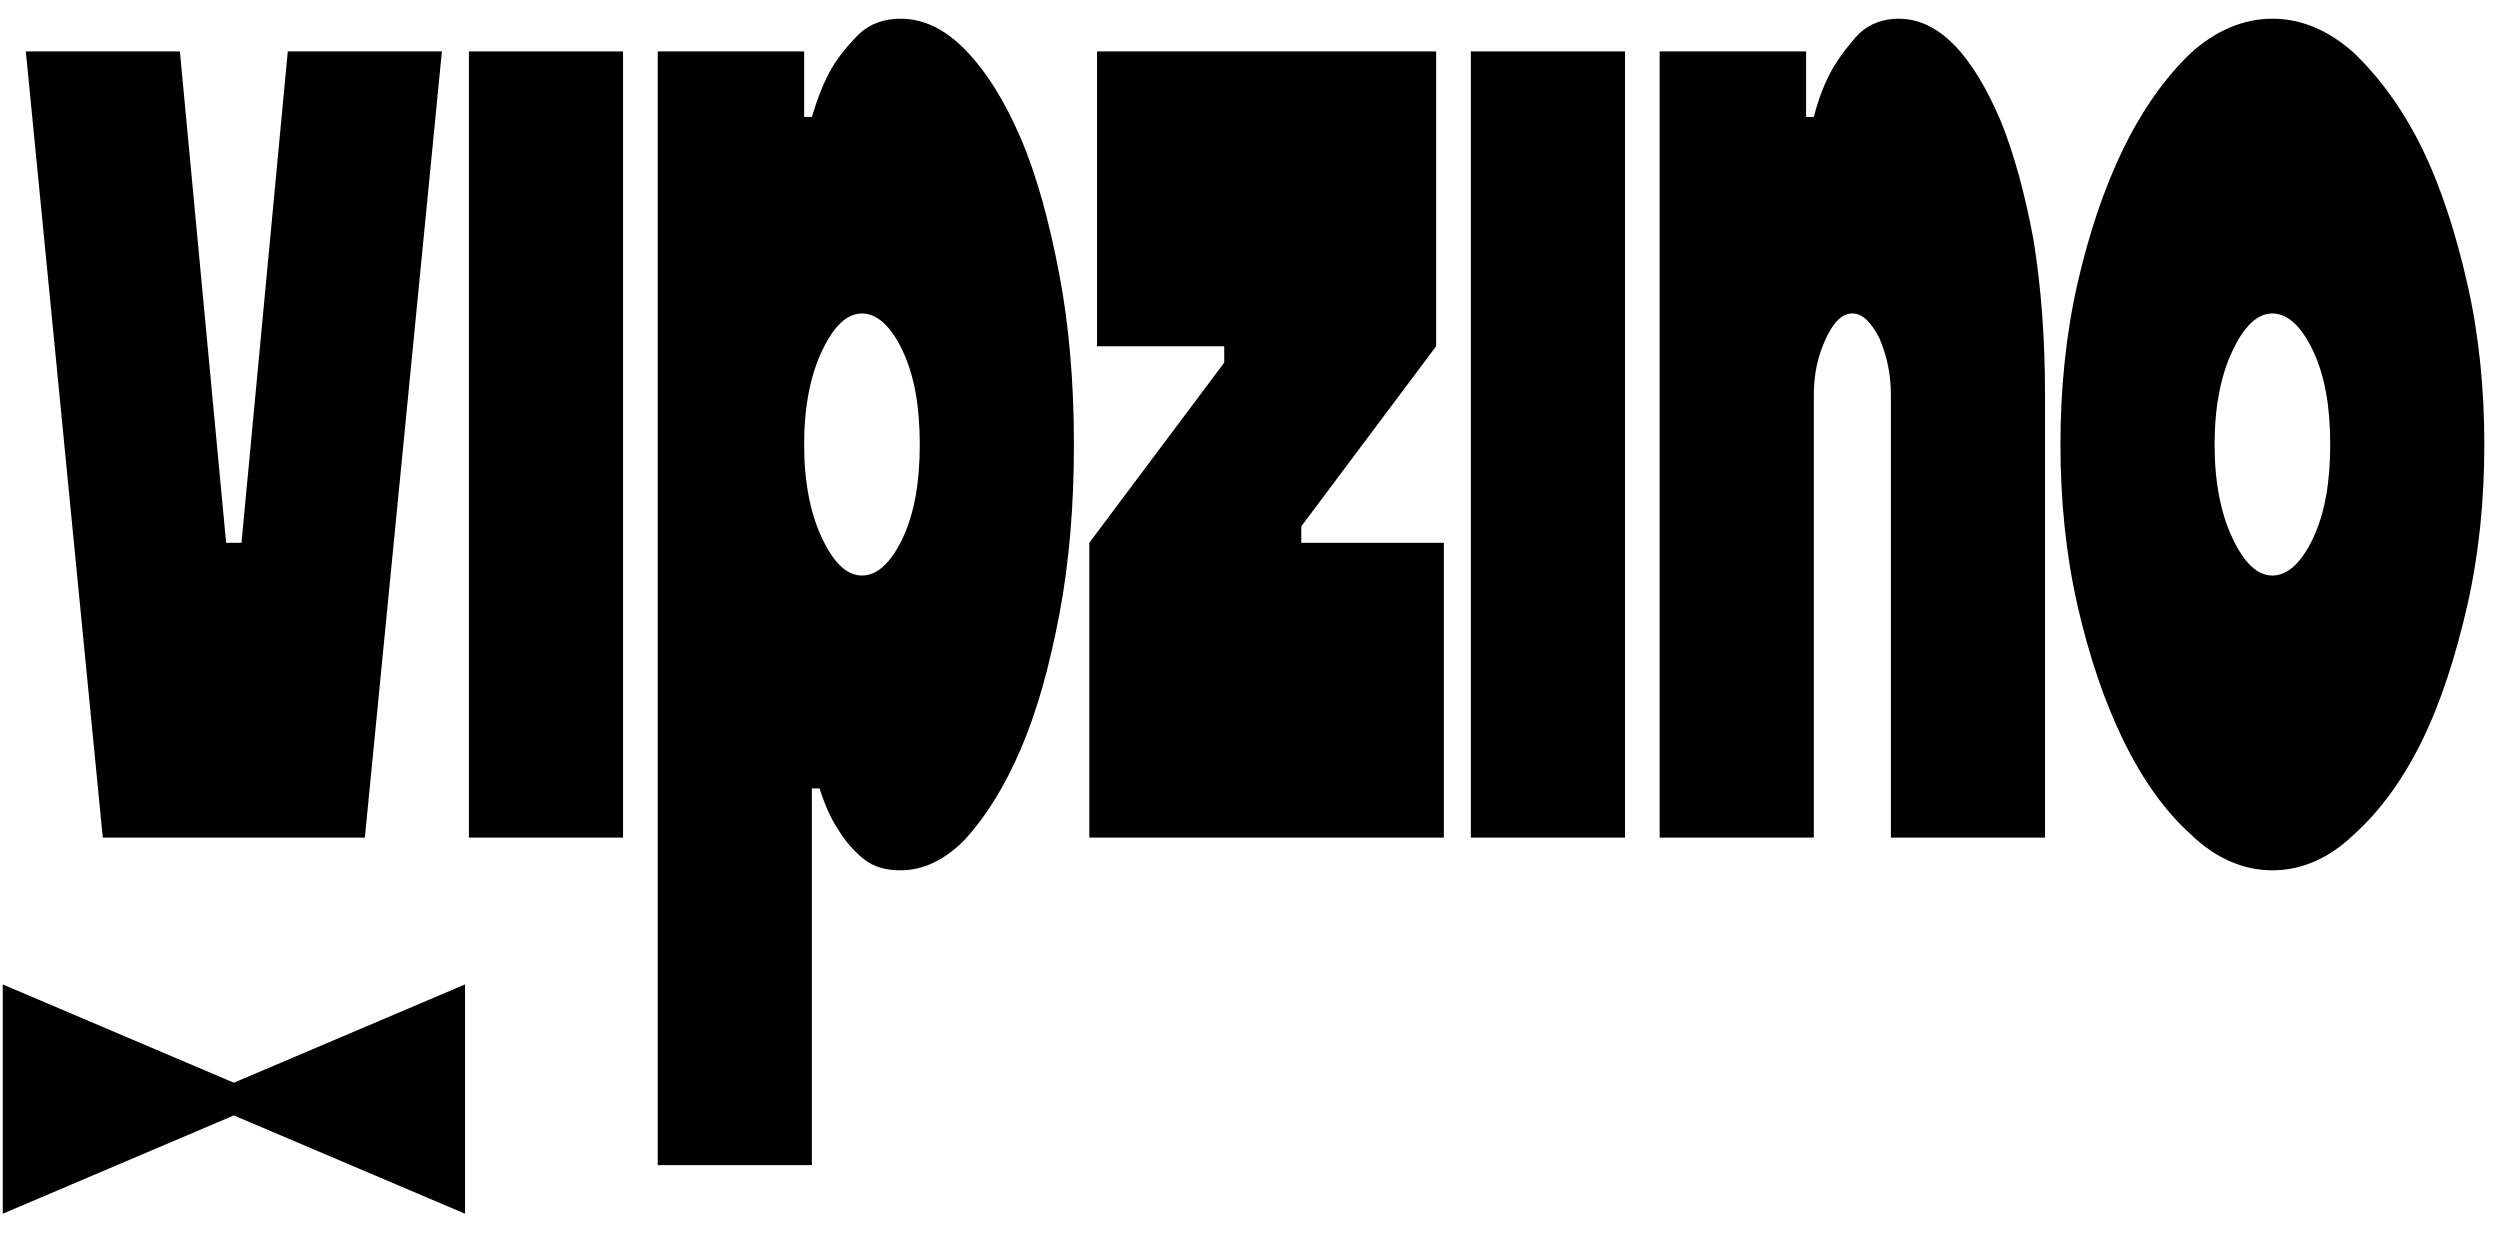
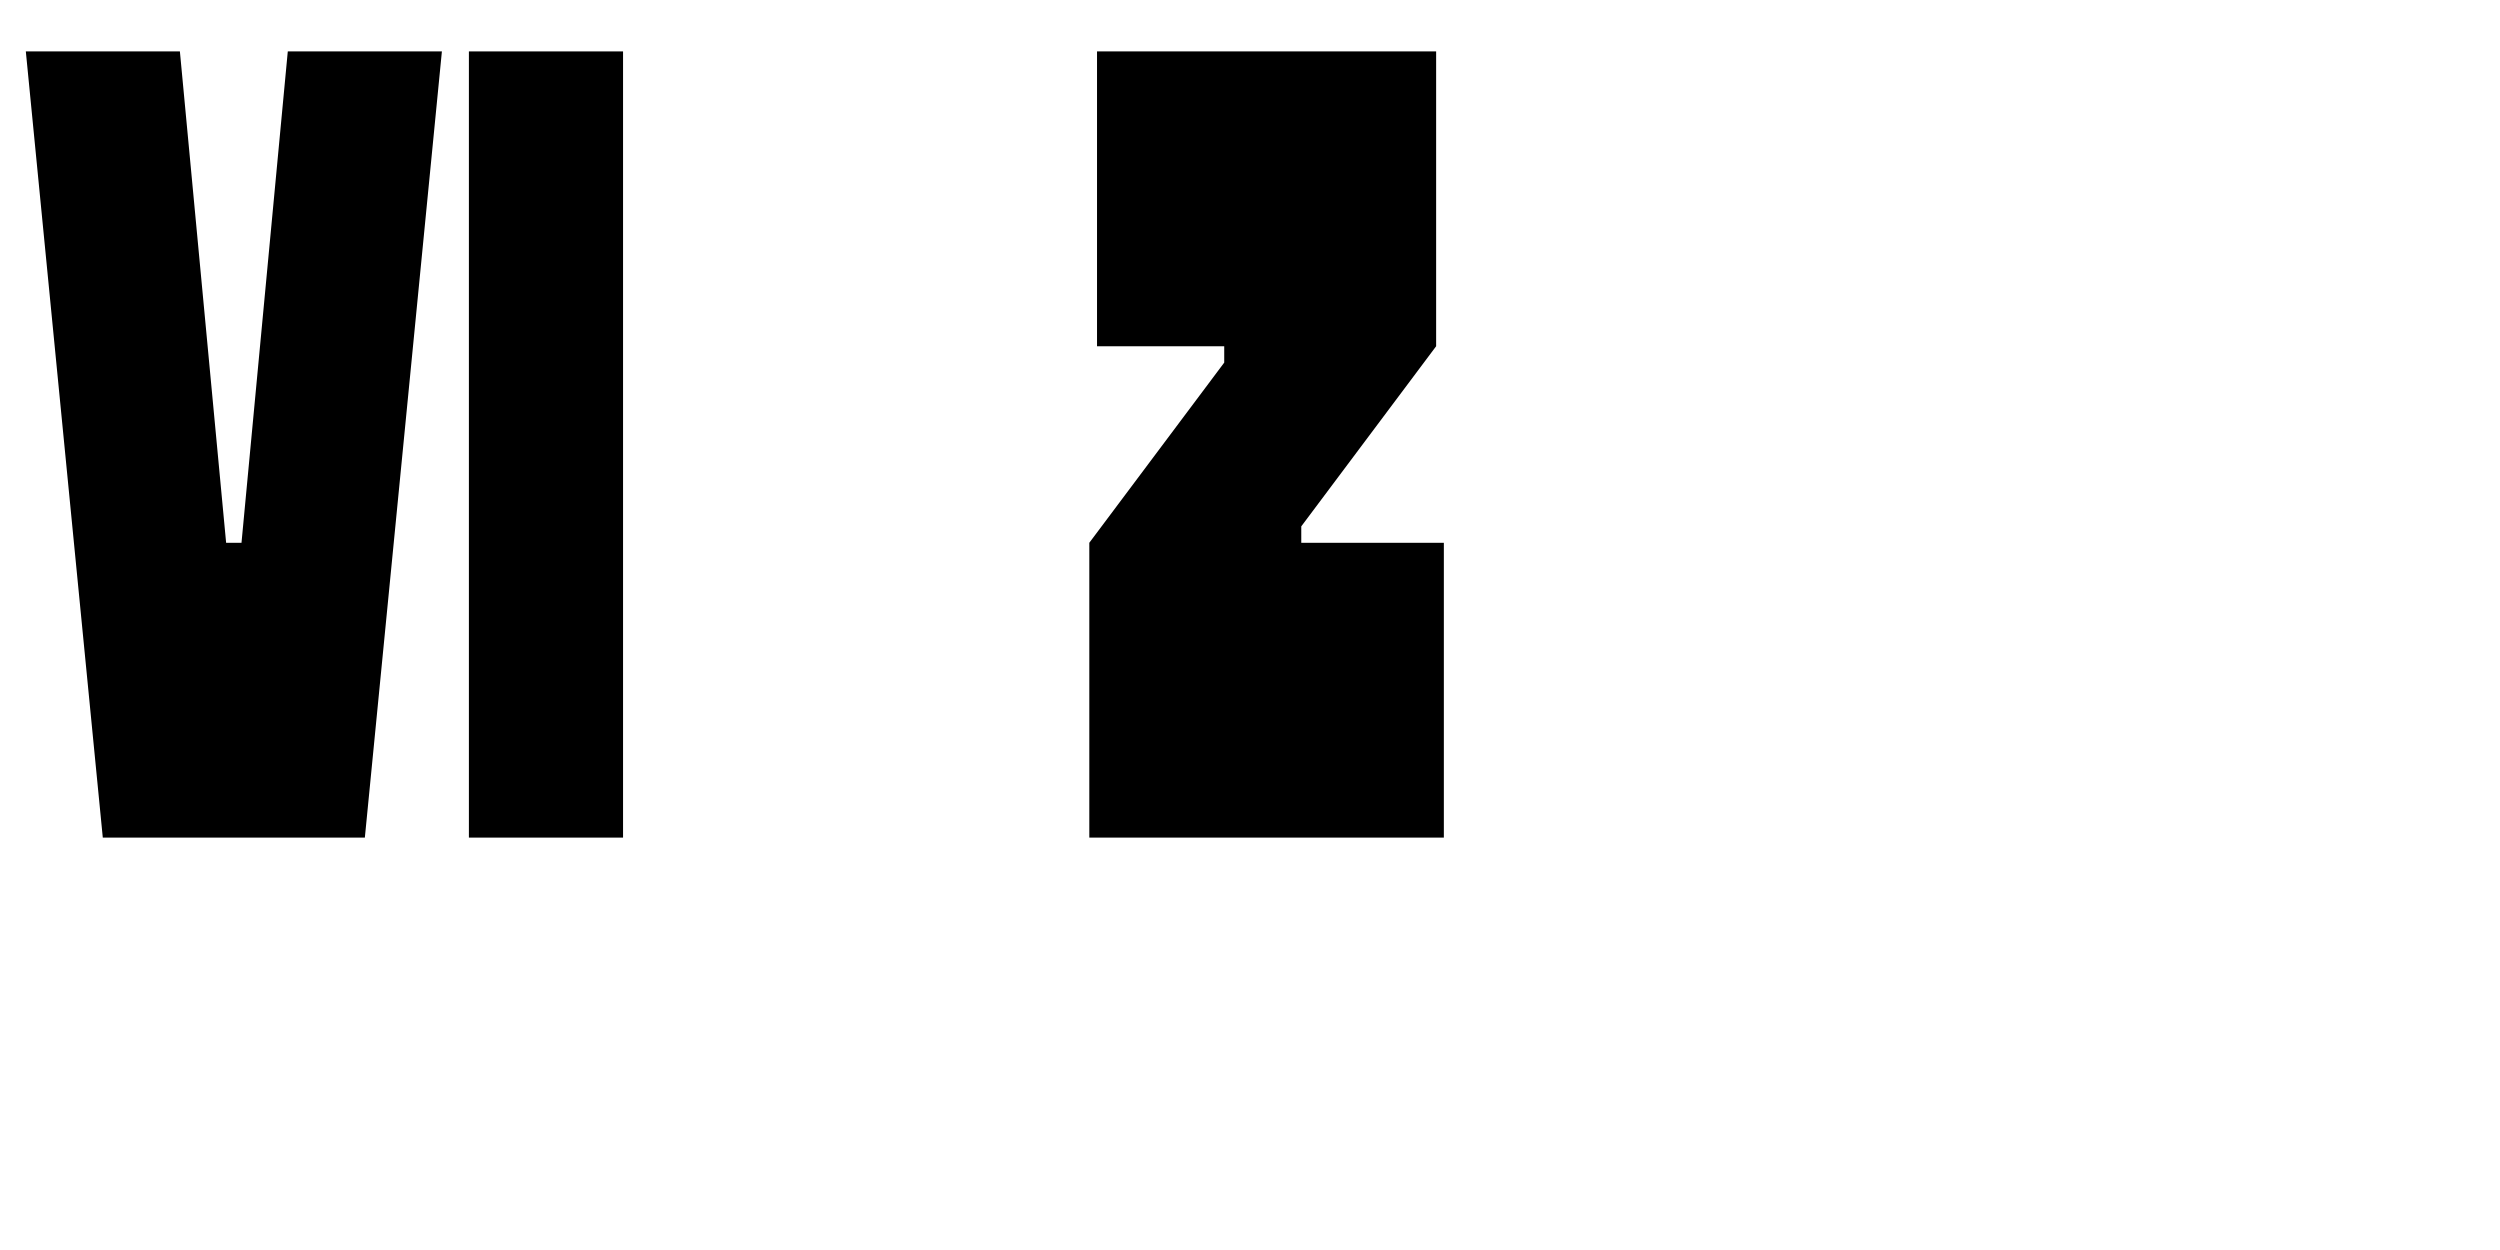
<svg xmlns="http://www.w3.org/2000/svg" width="200px" height="100px" viewBox="0 0 200 100" version="1.1">
  <defs>
    <clipPath id="clip1">
      <path d="M 52 1.496 L 86 1.496 L 86 94 L 52 94 Z M 52 1.496 " />
    </clipPath>
    <clipPath id="clip2">
      <path d="M 132 1.496 L 164 1.496 L 164 68 L 132 68 Z M 132 1.496 " />
    </clipPath>
    <clipPath id="clip3">
      <path d="M 164 1.496 L 198.746 1.496 L 198.746 70 L 164 70 Z M 164 1.496 " />
    </clipPath>
    <clipPath id="clip4">
-       <path d="M 0.219 78 L 38 78 L 38 97.098 L 0.219 97.098 Z M 0.219 78 " />
-     </clipPath>
+       </clipPath>
  </defs>
  <g id="surface1">
    <g clip-path="url(#clip1)" clip-rule="nonzero">
-       <path style=" stroke:none;fill-rule:evenodd;fill:rgb(0%,0%,0%);fill-opacity:1;" d="M 84.742 49.188 C 83.941 53.379 82.953 56.918 81.66 59.93 C 80.363 62.945 78.883 65.305 77.219 67.137 C 75.555 68.84 73.828 69.625 72.039 69.625 C 70.867 69.625 69.883 69.363 69.082 68.711 C 68.277 68.055 67.602 67.27 67.047 66.352 C 66.43 65.434 65.938 64.254 65.566 63.074 L 64.949 63.074 L 64.949 93.211 L 52.617 93.211 L 52.617 4.113 L 64.332 4.113 L 64.332 9.355 L 64.949 9.355 C 65.383 7.914 65.875 6.605 66.551 5.426 C 67.105 4.508 67.848 3.59 68.773 2.672 C 69.637 1.887 70.746 1.496 72.039 1.496 C 73.828 1.496 75.555 2.281 77.219 3.984 C 78.883 5.688 80.363 8.047 81.66 11.059 C 82.953 14.074 83.941 17.742 84.742 21.934 C 85.543 26.129 85.914 30.715 85.914 35.562 C 85.914 40.41 85.543 44.996 84.742 49.188 Z M 72.227 28.094 C 71.301 26.129 70.191 25.078 68.957 25.078 C 67.723 25.078 66.676 26.129 65.75 28.094 C 64.824 30.059 64.332 32.547 64.332 35.562 C 64.332 38.574 64.824 41.062 65.75 43.027 C 66.676 44.996 67.723 46.043 68.957 46.043 C 70.191 46.043 71.301 44.996 72.227 43.027 C 73.148 41.062 73.582 38.574 73.582 35.562 C 73.582 32.547 73.148 30.059 72.227 28.094 Z M 72.227 28.094 " />
-     </g>
+       </g>
    <path style=" stroke:none;fill-rule:nonzero;fill:rgb(0%,0%,0%);fill-opacity:1;" d="M 18.09 43.422 L 14.391 4.113 L 2.066 4.113 L 8.223 67.008 L 29.188 67.008 L 35.352 4.113 L 23.023 4.113 L 19.32 43.422 Z M 18.09 43.422 " />
    <path style=" stroke:none;fill-rule:nonzero;fill:rgb(0%,0%,0%);fill-opacity:1;" d="M 37.512 4.113 L 49.844 4.113 L 49.844 67.008 L 37.512 67.008 Z M 37.512 4.113 " />
    <path style=" stroke:none;fill-rule:nonzero;fill:rgb(0%,0%,0%);fill-opacity:1;" d="M 115.508 43.422 L 104.102 43.422 L 104.102 42.109 L 114.891 27.699 L 114.891 4.113 L 87.762 4.113 L 87.762 27.699 L 97.938 27.699 L 97.938 29.008 L 87.145 43.422 L 87.145 67.008 L 115.508 67.008 Z M 115.508 43.422 " />
-     <path style=" stroke:none;fill-rule:nonzero;fill:rgb(0%,0%,0%);fill-opacity:1;" d="M 130 4.113 L 117.668 4.113 L 117.668 67.008 L 130 67.008 Z M 130 4.113 " />
    <g clip-path="url(#clip2)" clip-rule="nonzero">
-       <path style=" stroke:none;fill-rule:nonzero;fill:rgb(0%,0%,0%);fill-opacity:1;" d="M 151.27 31.629 L 151.27 67.008 L 163.602 67.008 L 163.602 31.629 C 163.602 27.043 163.293 22.984 162.68 19.184 C 162 15.516 161.137 12.371 160.09 9.75 C 158.977 7.129 157.742 5.031 156.328 3.59 C 154.91 2.148 153.43 1.496 151.887 1.496 C 150.656 1.496 149.605 1.887 148.742 2.672 C 147.879 3.59 147.203 4.508 146.645 5.426 C 145.969 6.605 145.477 7.914 145.105 9.355 L 144.488 9.355 L 144.488 4.113 L 132.773 4.113 L 132.773 67.008 L 145.105 67.008 L 145.105 31.629 C 145.105 29.926 145.414 28.484 146.09 27.043 C 146.707 25.734 147.387 25.078 148.188 25.078 C 148.988 25.078 149.668 25.734 150.344 27.043 C 150.961 28.484 151.27 29.926 151.27 31.629 Z M 151.27 31.629 " />
-     </g>
+       </g>
    <g clip-path="url(#clip3)" clip-rule="nonzero">
-       <path style=" stroke:none;fill-rule:evenodd;fill:rgb(0%,0%,0%);fill-opacity:1;" d="M 197.391 48.402 C 196.465 52.461 195.293 56.133 193.754 59.277 C 192.211 62.422 190.363 64.91 188.328 66.746 C 186.293 68.711 184.074 69.625 181.793 69.625 C 179.512 69.625 177.293 68.711 175.258 66.746 C 173.219 64.91 171.434 62.422 169.891 59.277 C 168.352 56.133 167.117 52.461 166.191 48.402 C 165.27 44.34 164.836 40.016 164.836 35.562 C 164.836 31.105 165.27 26.781 166.191 22.719 C 167.117 18.66 168.352 14.988 169.891 11.844 C 171.434 8.699 173.219 6.211 175.258 4.246 C 177.293 2.41 179.512 1.496 181.793 1.496 C 184.074 1.496 186.293 2.41 188.328 4.246 C 190.363 6.211 192.211 8.699 193.754 11.844 C 195.293 14.988 196.465 18.66 197.391 22.719 C 198.316 26.781 198.746 31.105 198.746 35.562 C 198.746 40.016 198.316 44.34 197.391 48.402 Z M 178.586 43.027 C 179.512 44.996 180.559 46.043 181.793 46.043 C 183.023 46.043 184.137 44.996 185.059 43.027 C 185.984 41.062 186.418 38.574 186.418 35.562 C 186.418 32.547 185.984 30.059 185.059 28.094 C 184.137 26.129 183.023 25.078 181.793 25.078 C 180.559 25.078 179.512 26.129 178.586 28.094 C 177.66 30.059 177.168 32.547 177.168 35.562 C 177.168 38.574 177.66 41.062 178.586 43.027 Z M 178.586 43.027 " />
-     </g>
+       </g>
    <g clip-path="url(#clip4)" clip-rule="nonzero">
      <path style=" stroke:none;fill-rule:nonzero;fill:rgb(0%,0%,0%);fill-opacity:1;" d="M 37.203 97.098 L 37.203 78.754 L 18.707 86.617 L 0.219 78.754 L 0.219 97.098 L 18.707 89.234 Z M 37.203 97.098 " />
    </g>
  </g>
</svg>